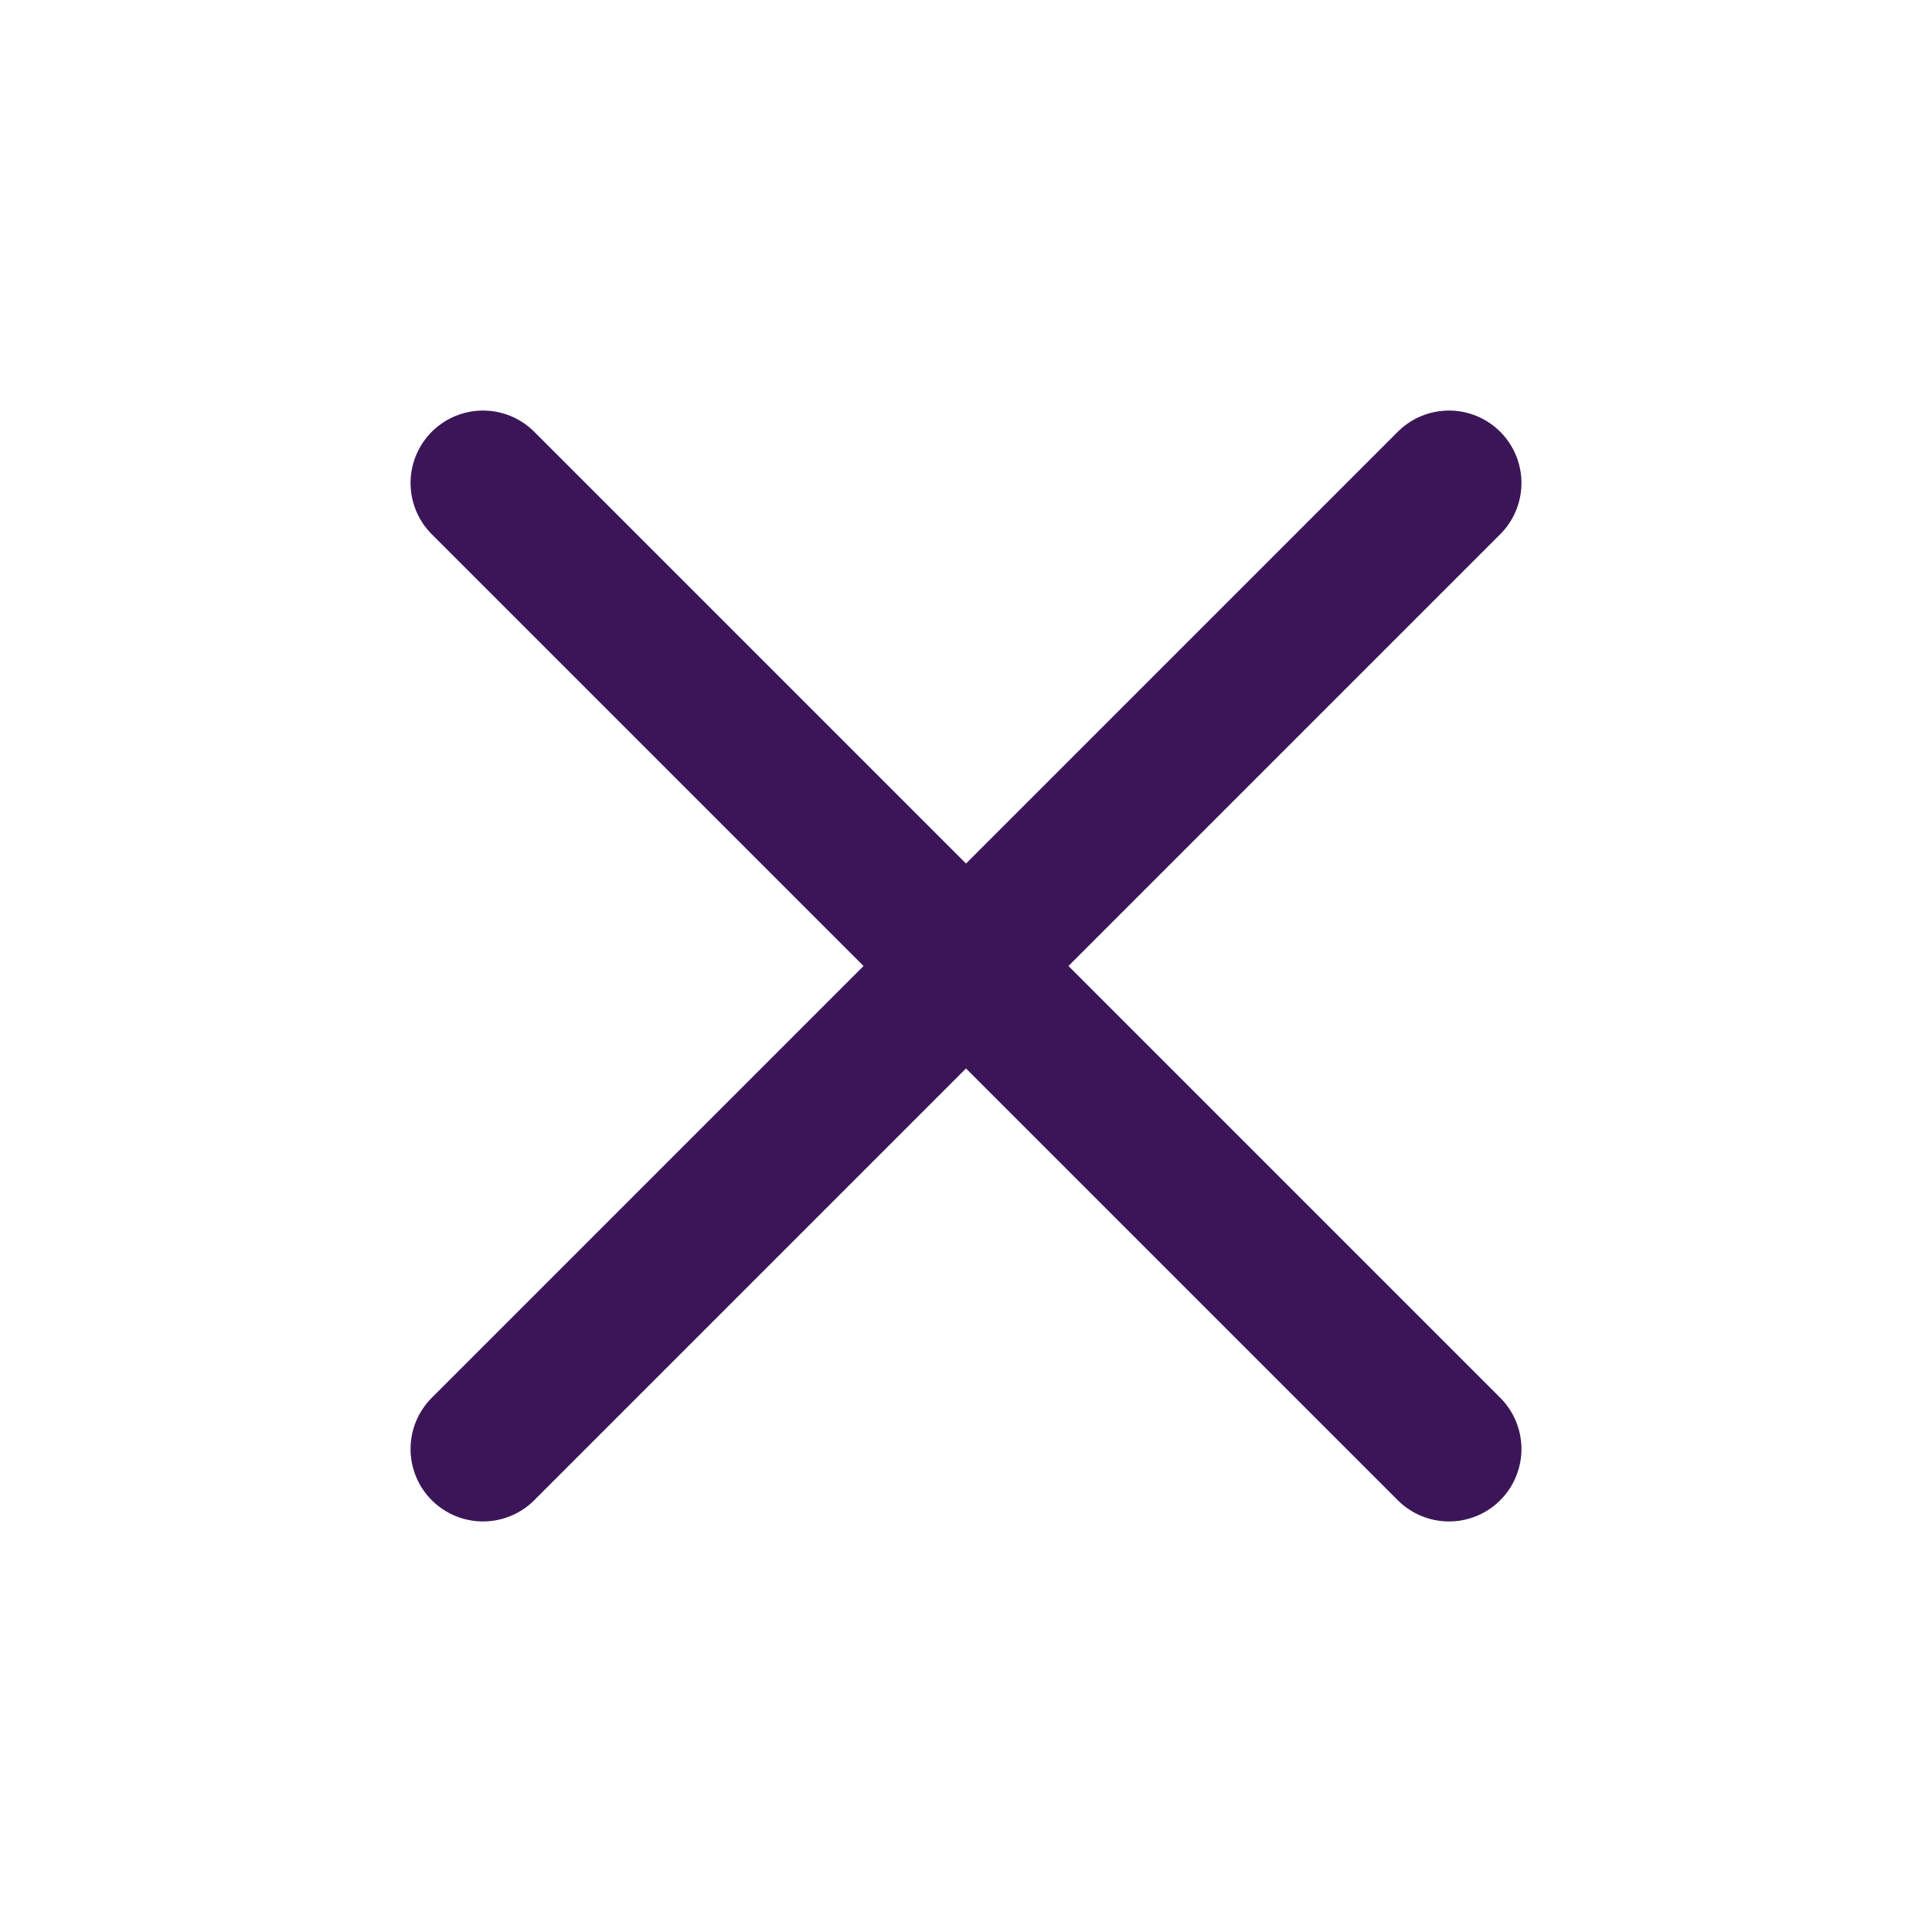
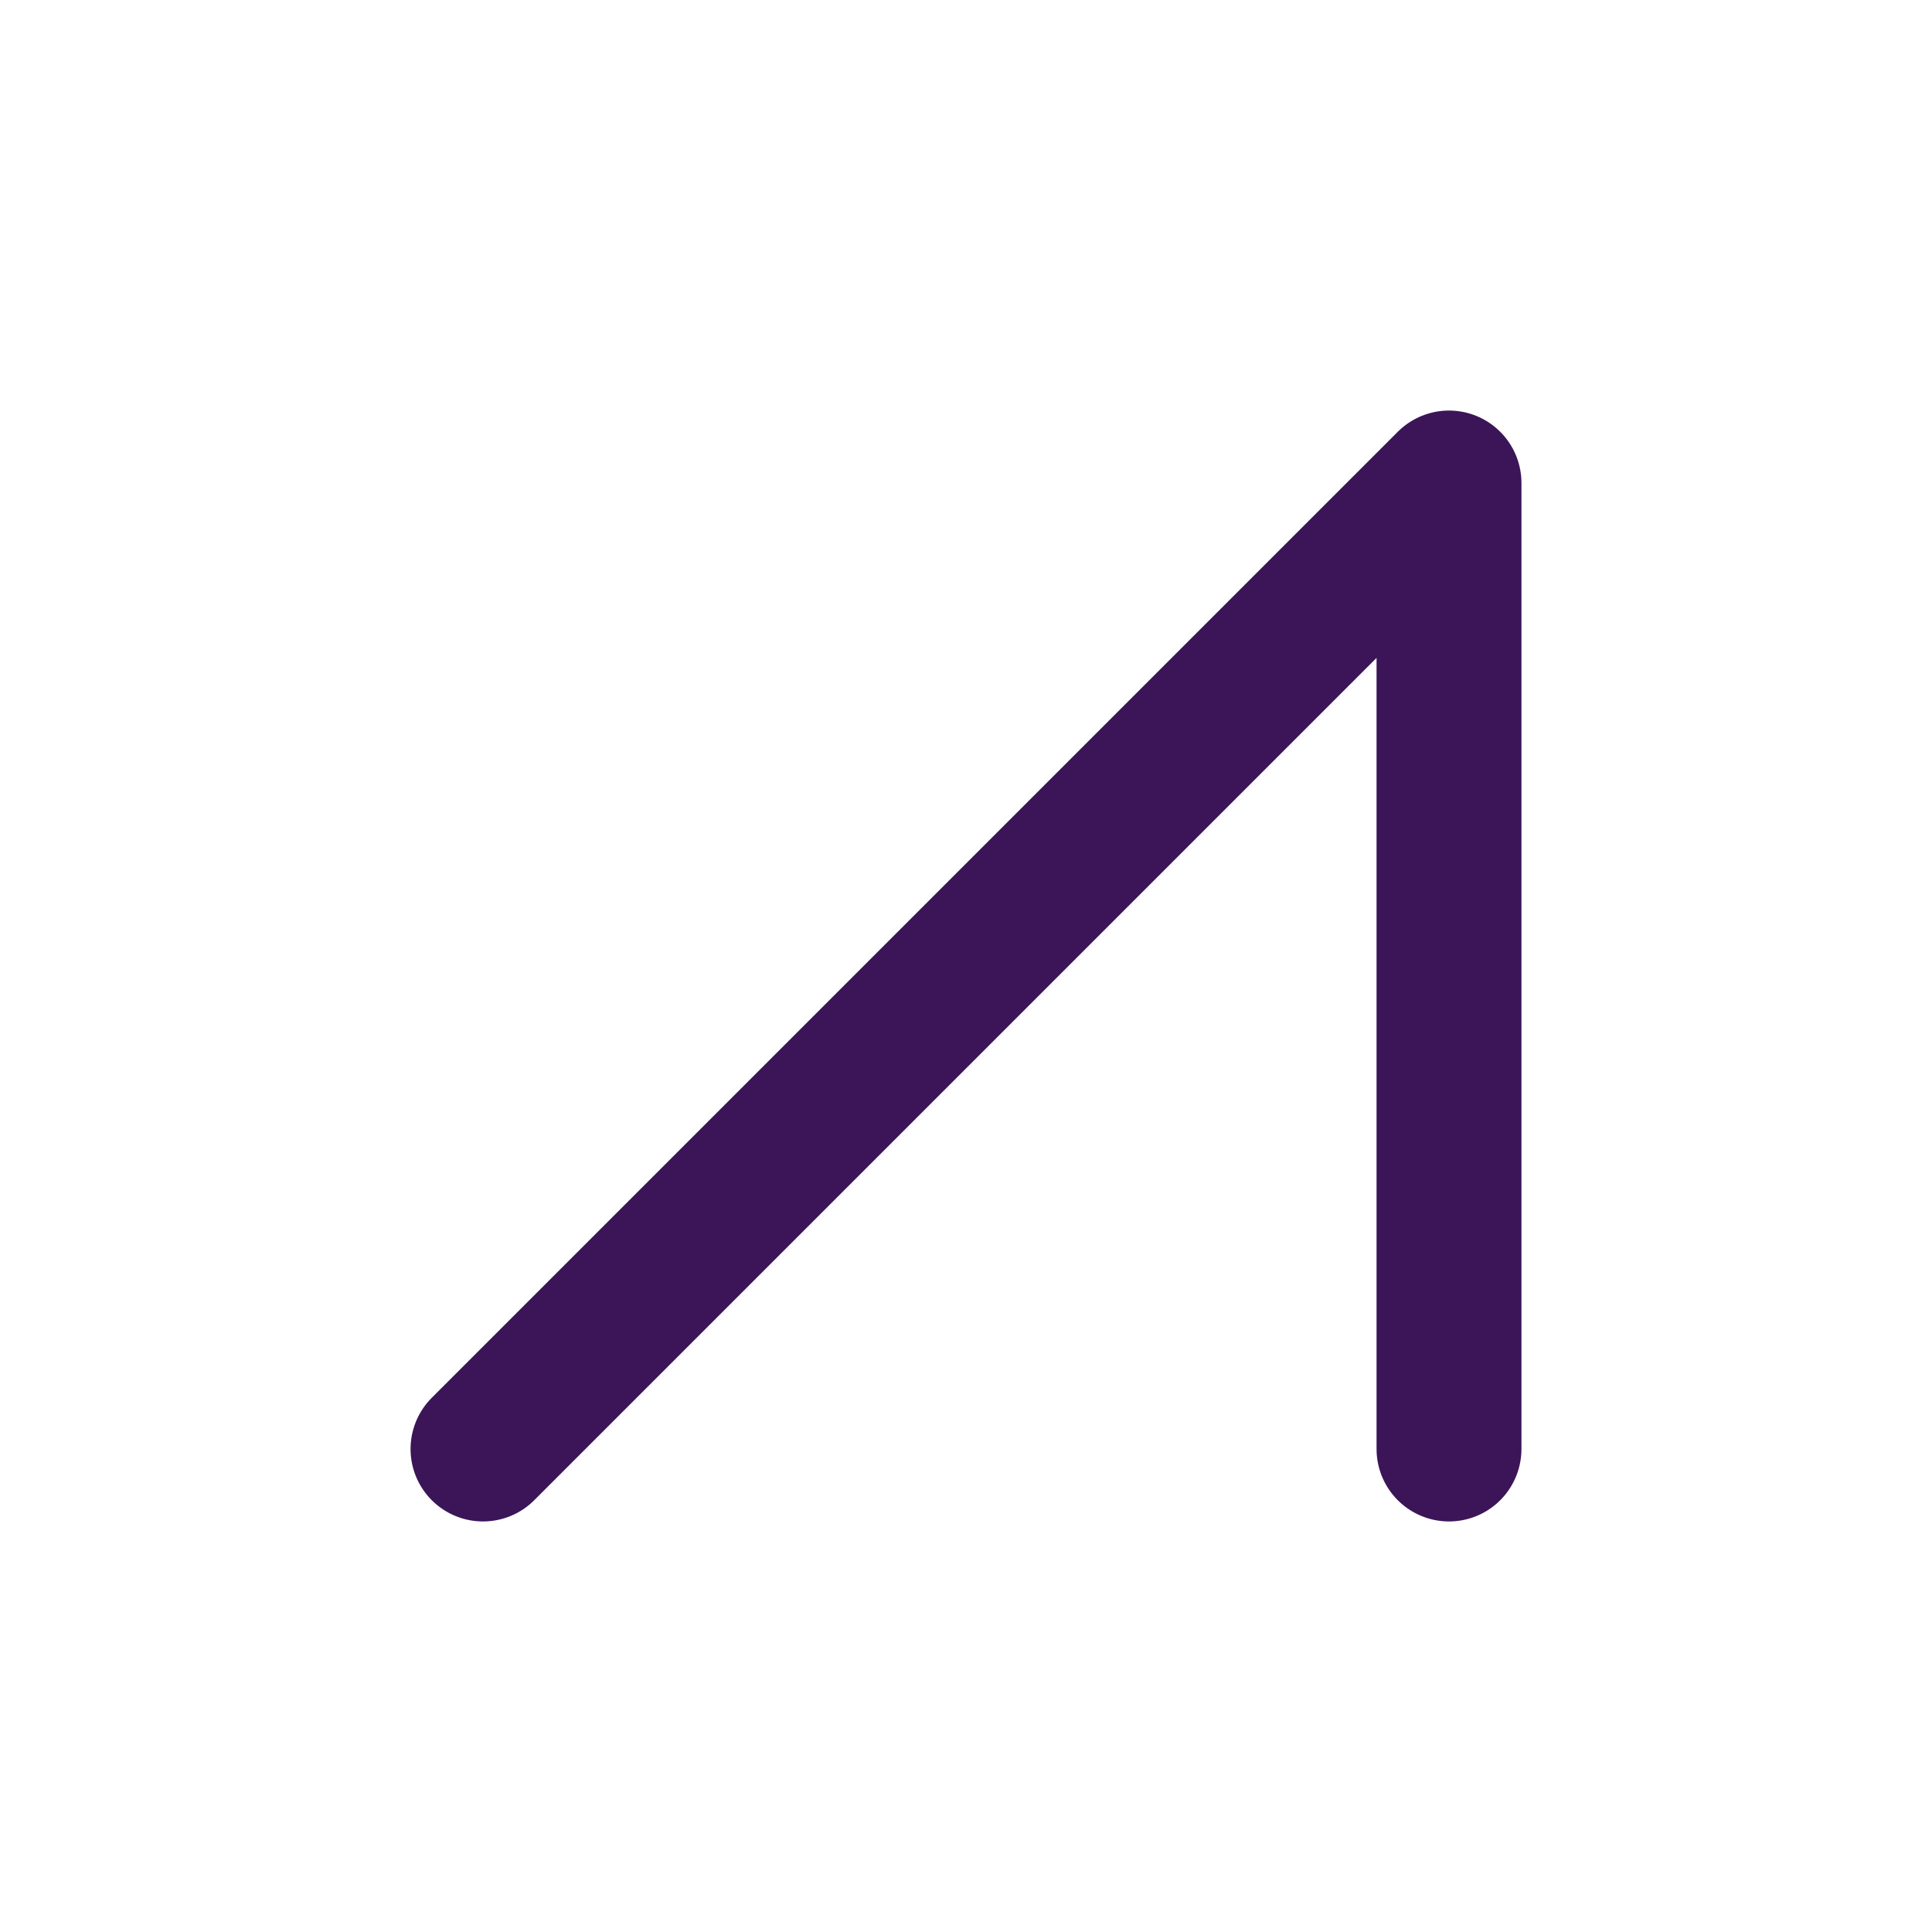
<svg xmlns="http://www.w3.org/2000/svg" width="20" height="20" viewBox="0 0 20 20" fill="none" class="stroke-bensons-brand-900">
  <g stroke="#3C1558" fill="none">
-     <path d="M5 15L15 5M5 5L15 15" stroke-width="1.5px" stroke-linecap="round" stroke-linejoin="round" stroke="#3C1558" fill="none" />
+     <path d="M5 15L15 5L15 15" stroke-width="1.5px" stroke-linecap="round" stroke-linejoin="round" stroke="#3C1558" fill="none" />
  </g>
</svg>